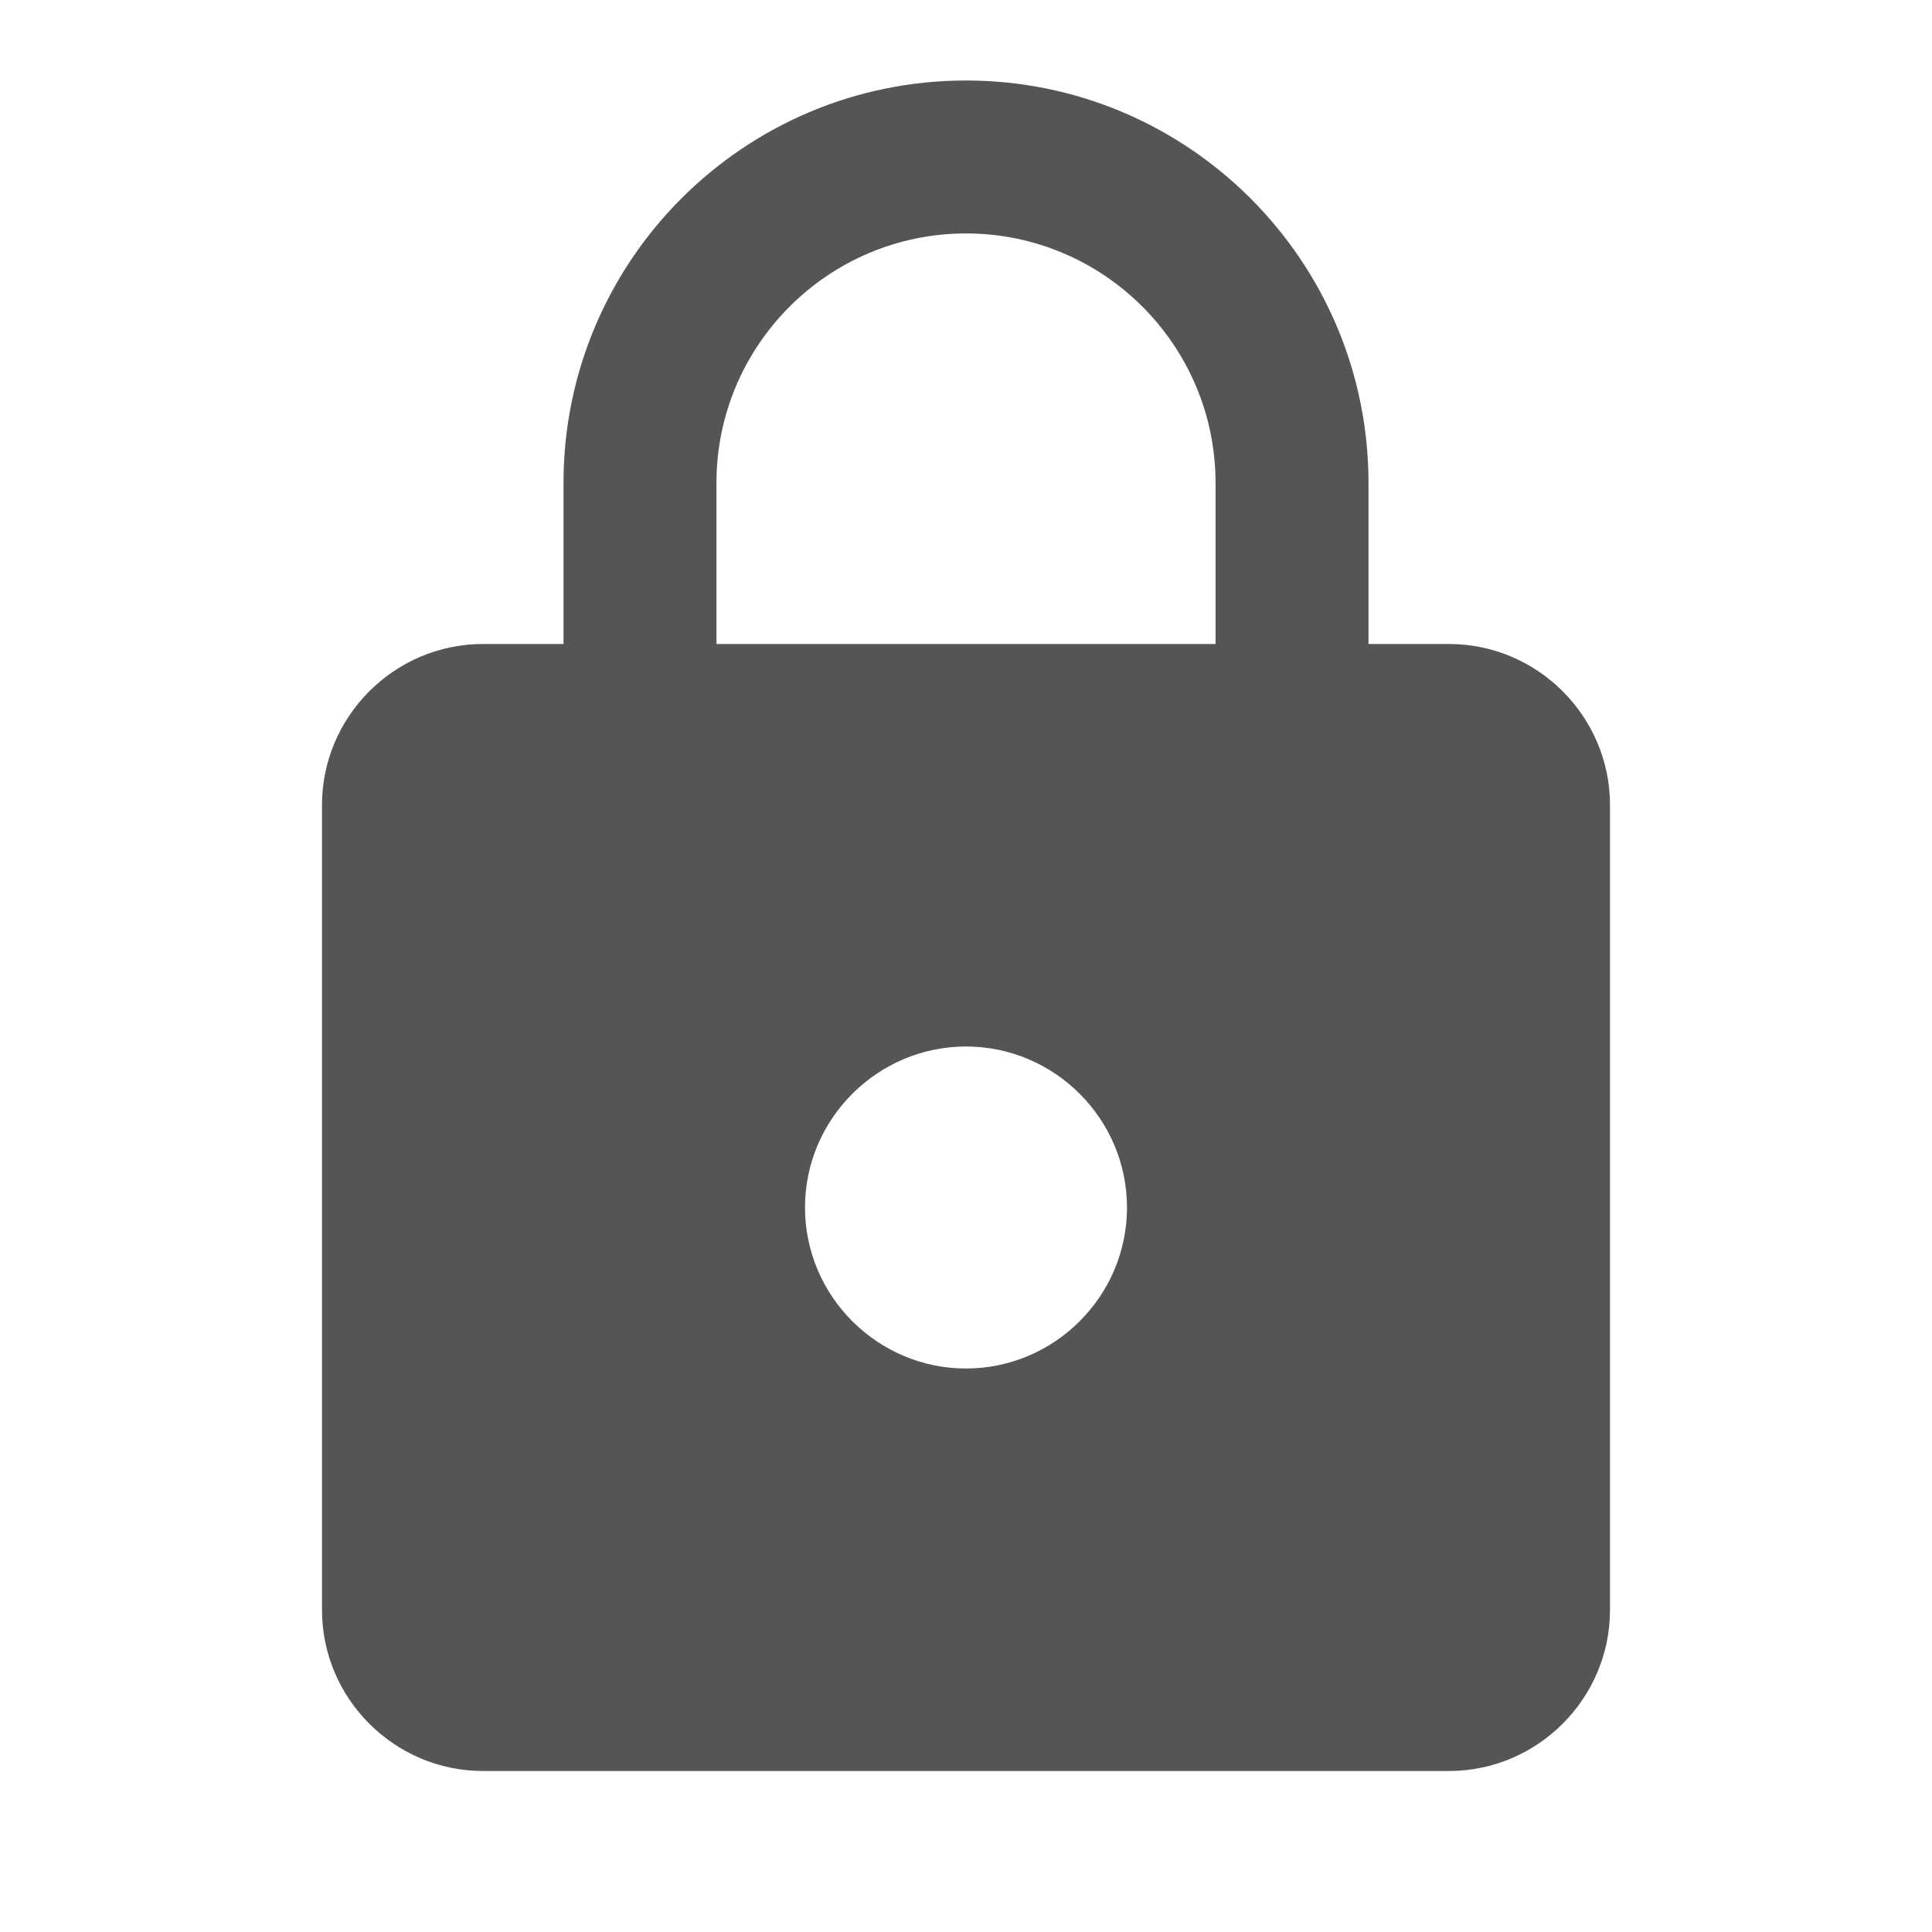
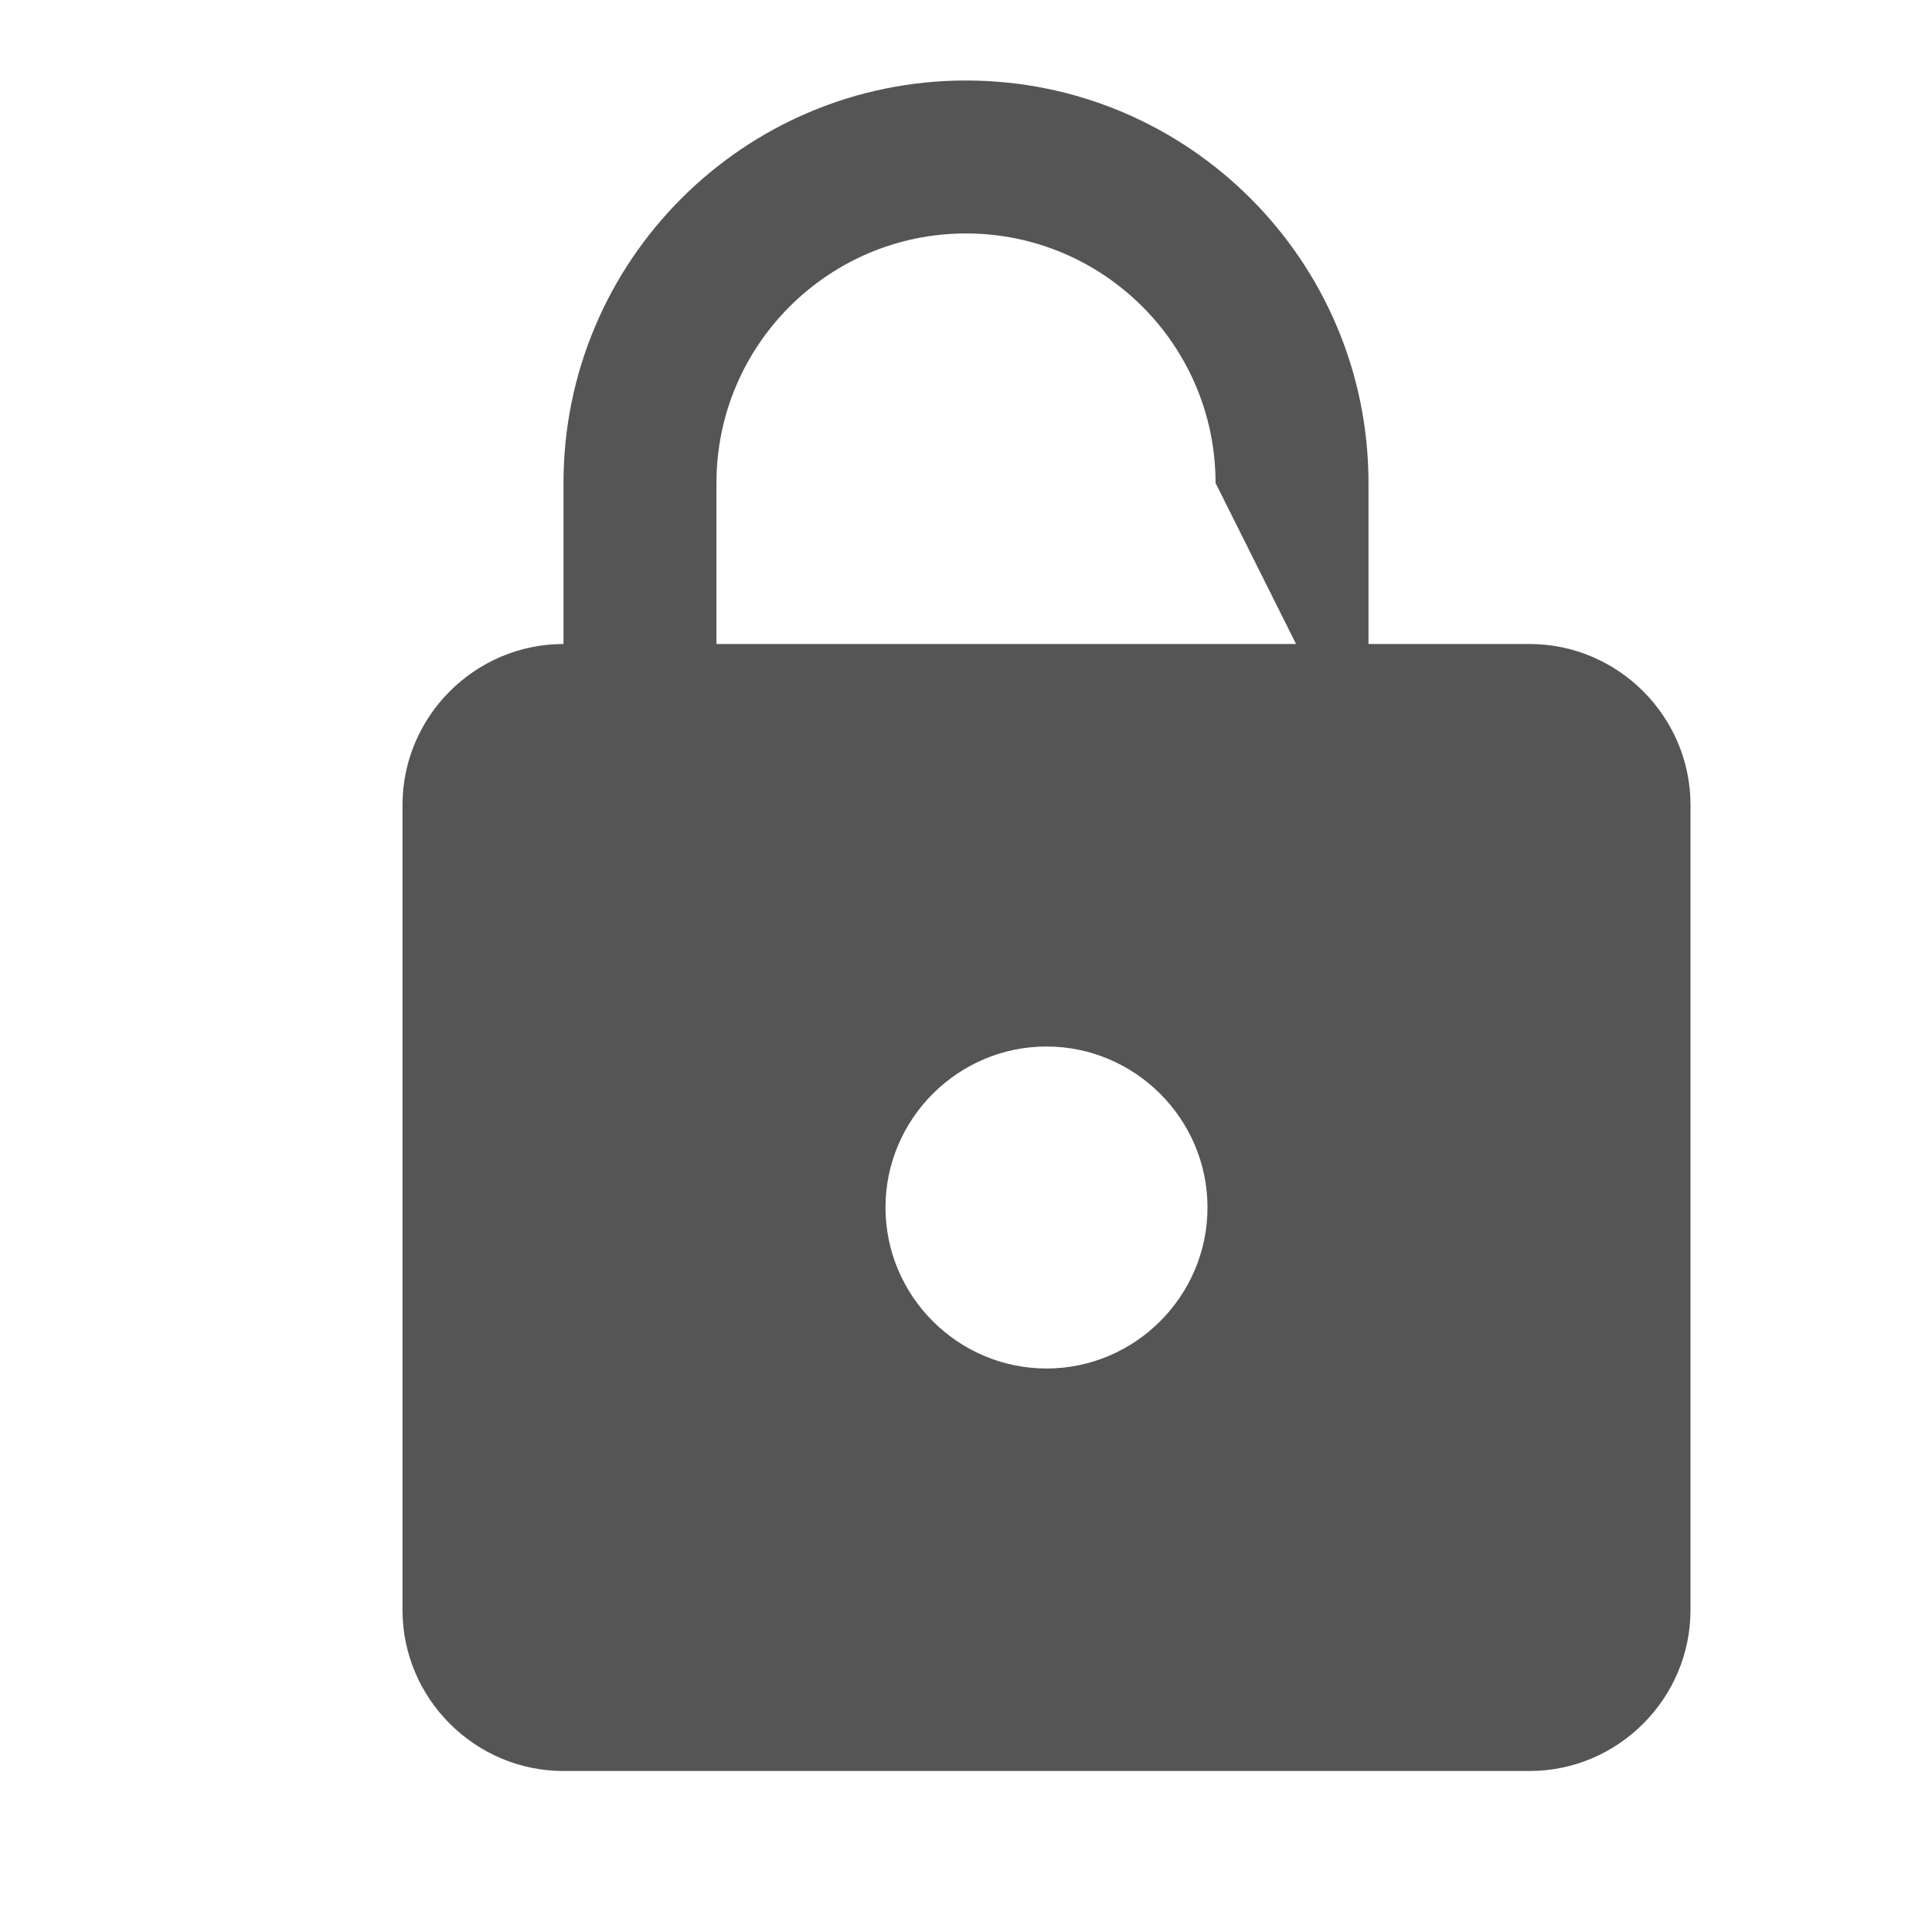
<svg xmlns="http://www.w3.org/2000/svg" width="1em" height="1em" viewBox="0 0 24 24">
-   <path fill="#555" d="M18 8h-1V6c0-2.76-2.24-5-5-5S7 3.24 7 6v2H6c-1.1 0-2 .9-2 2v10c0 1.1.9 2 2 2h12c1.1 0 2-.9 2-2V10c0-1.1-.9-2-2-2m-6 9c-1.1 0-2-.9-2-2s.9-2 2-2s2 .9 2 2s-.9 2-2 2m3.1-9H8.9V6c0-1.71 1.39-3.1 3.1-3.1c1.71 0 3.1 1.39 3.1 3.1z" />
+   <path fill="#555" d="M18 8h-1V6c0-2.76-2.24-5-5-5S7 3.24 7 6v2c-1.1 0-2 .9-2 2v10c0 1.1.9 2 2 2h12c1.1 0 2-.9 2-2V10c0-1.1-.9-2-2-2m-6 9c-1.1 0-2-.9-2-2s.9-2 2-2s2 .9 2 2s-.9 2-2 2m3.1-9H8.9V6c0-1.71 1.39-3.1 3.1-3.1c1.71 0 3.1 1.39 3.1 3.1z" />
</svg>